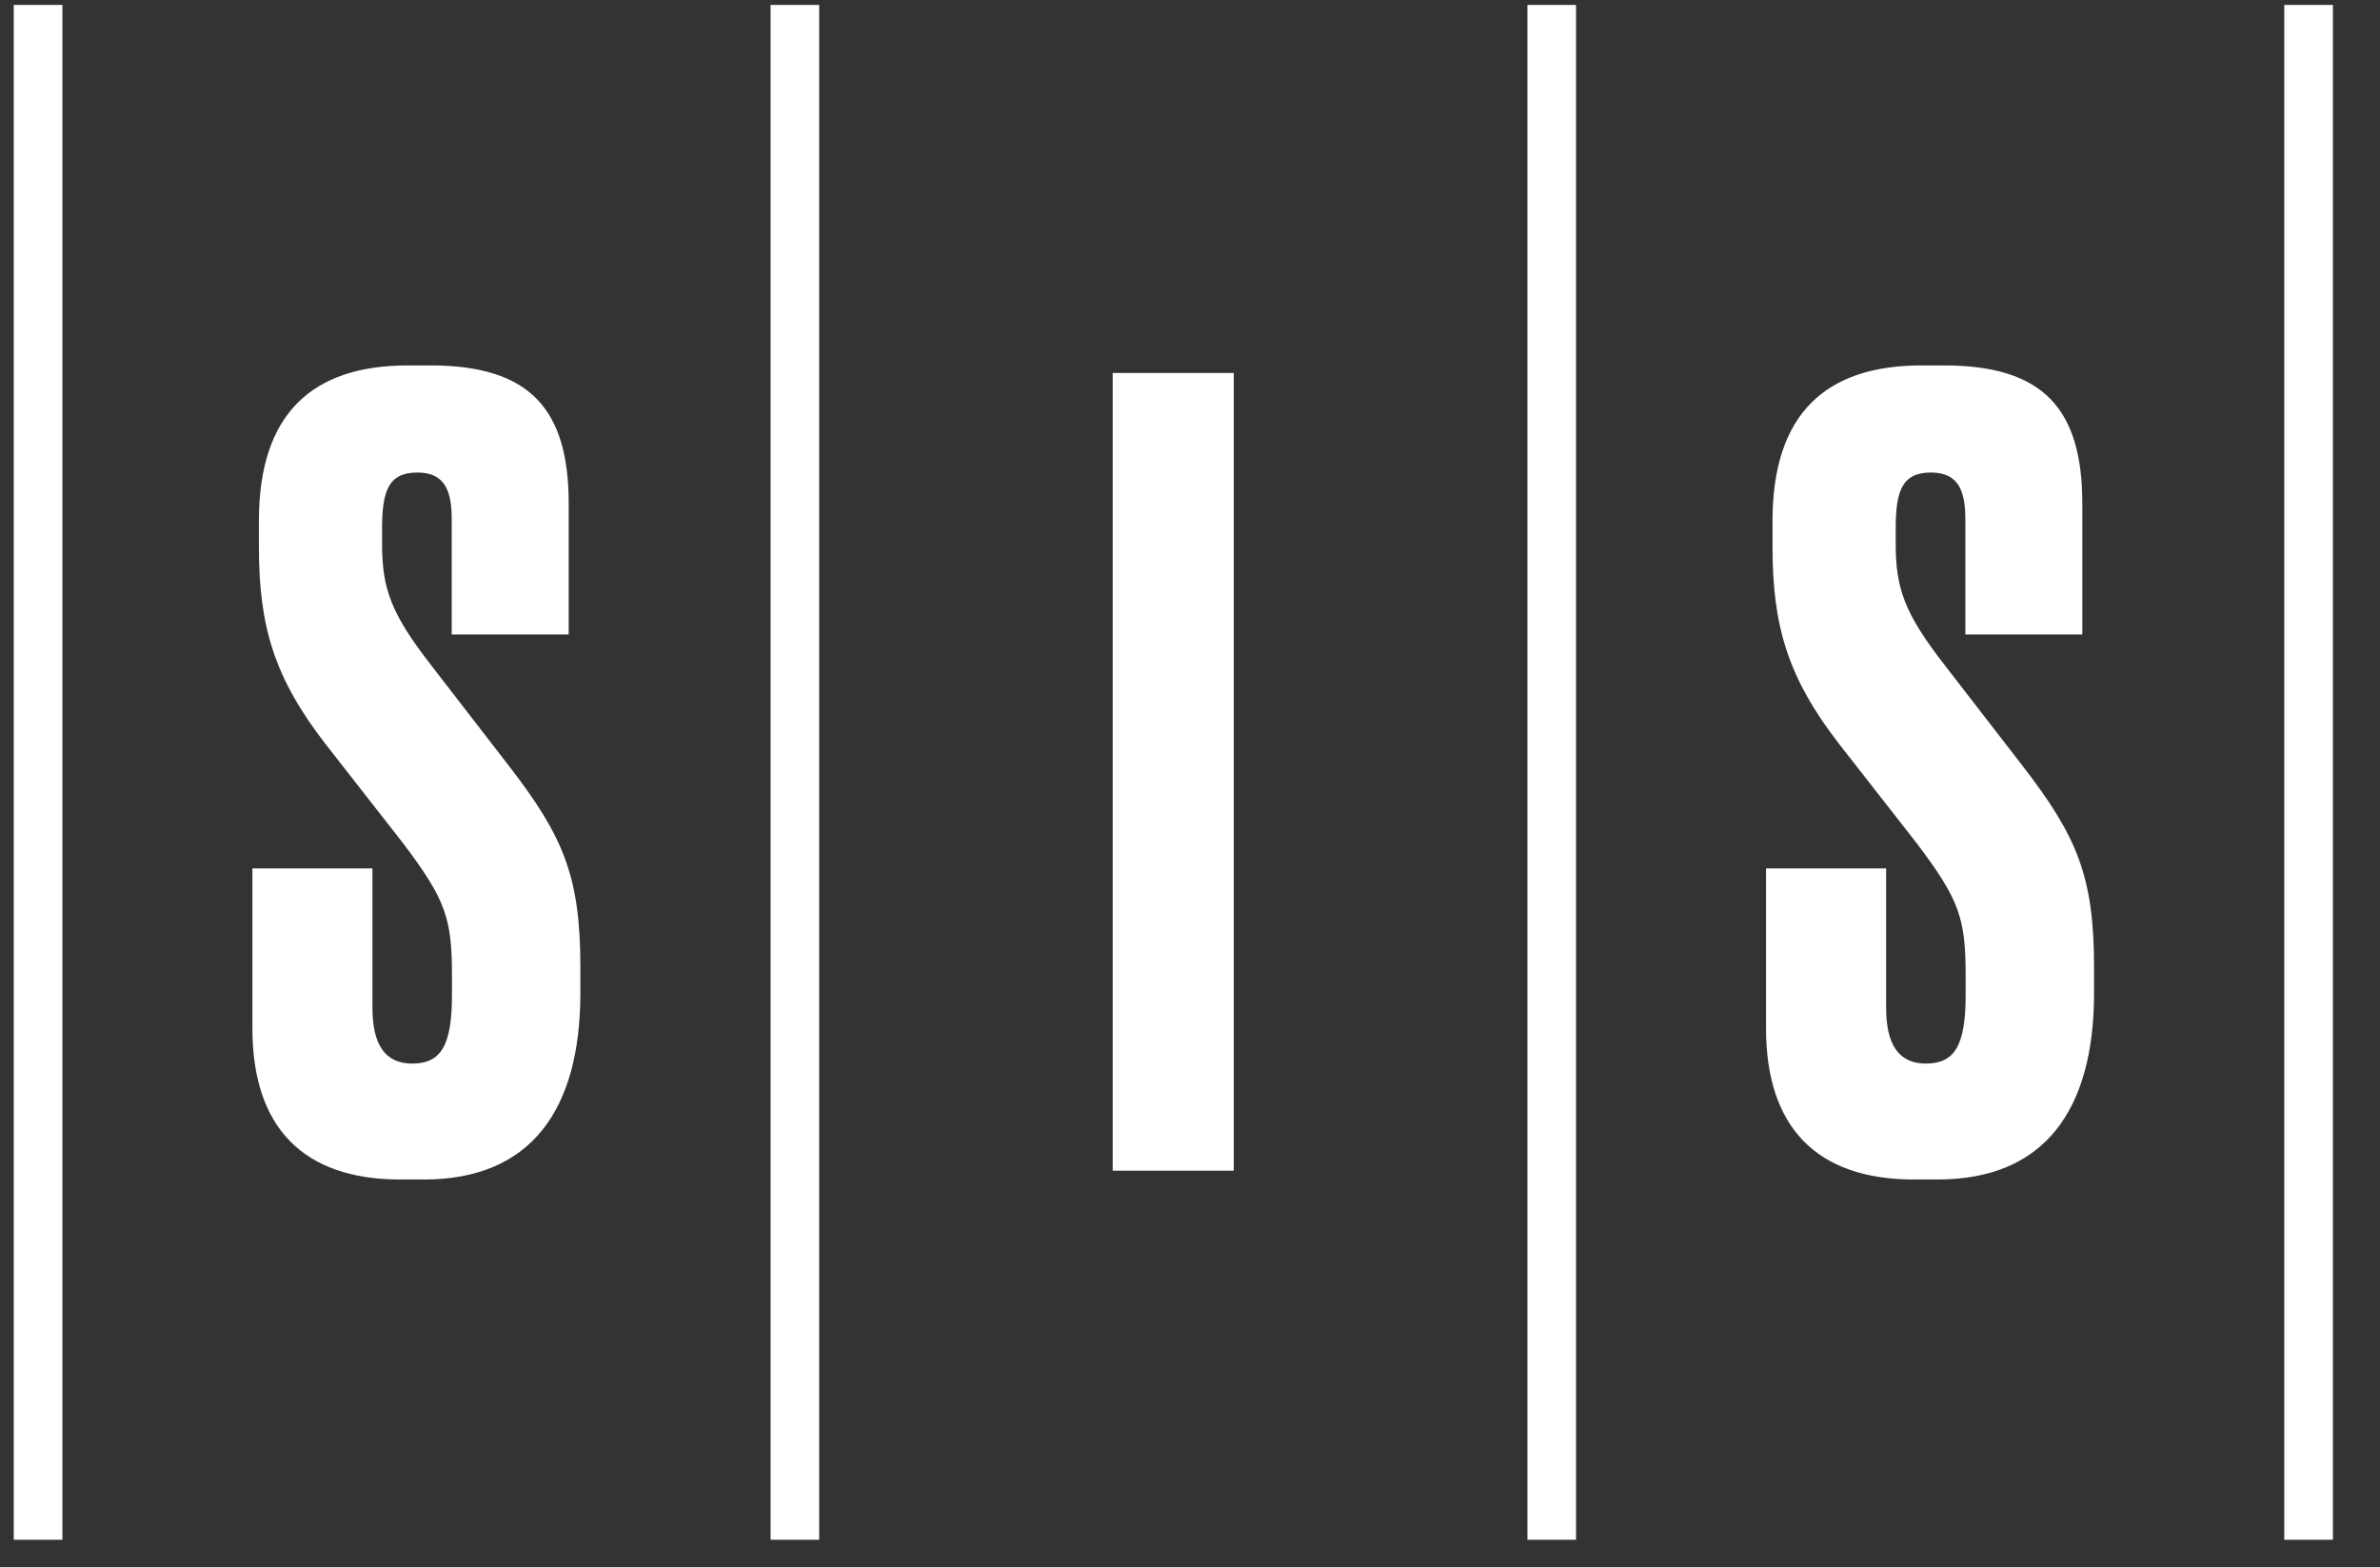
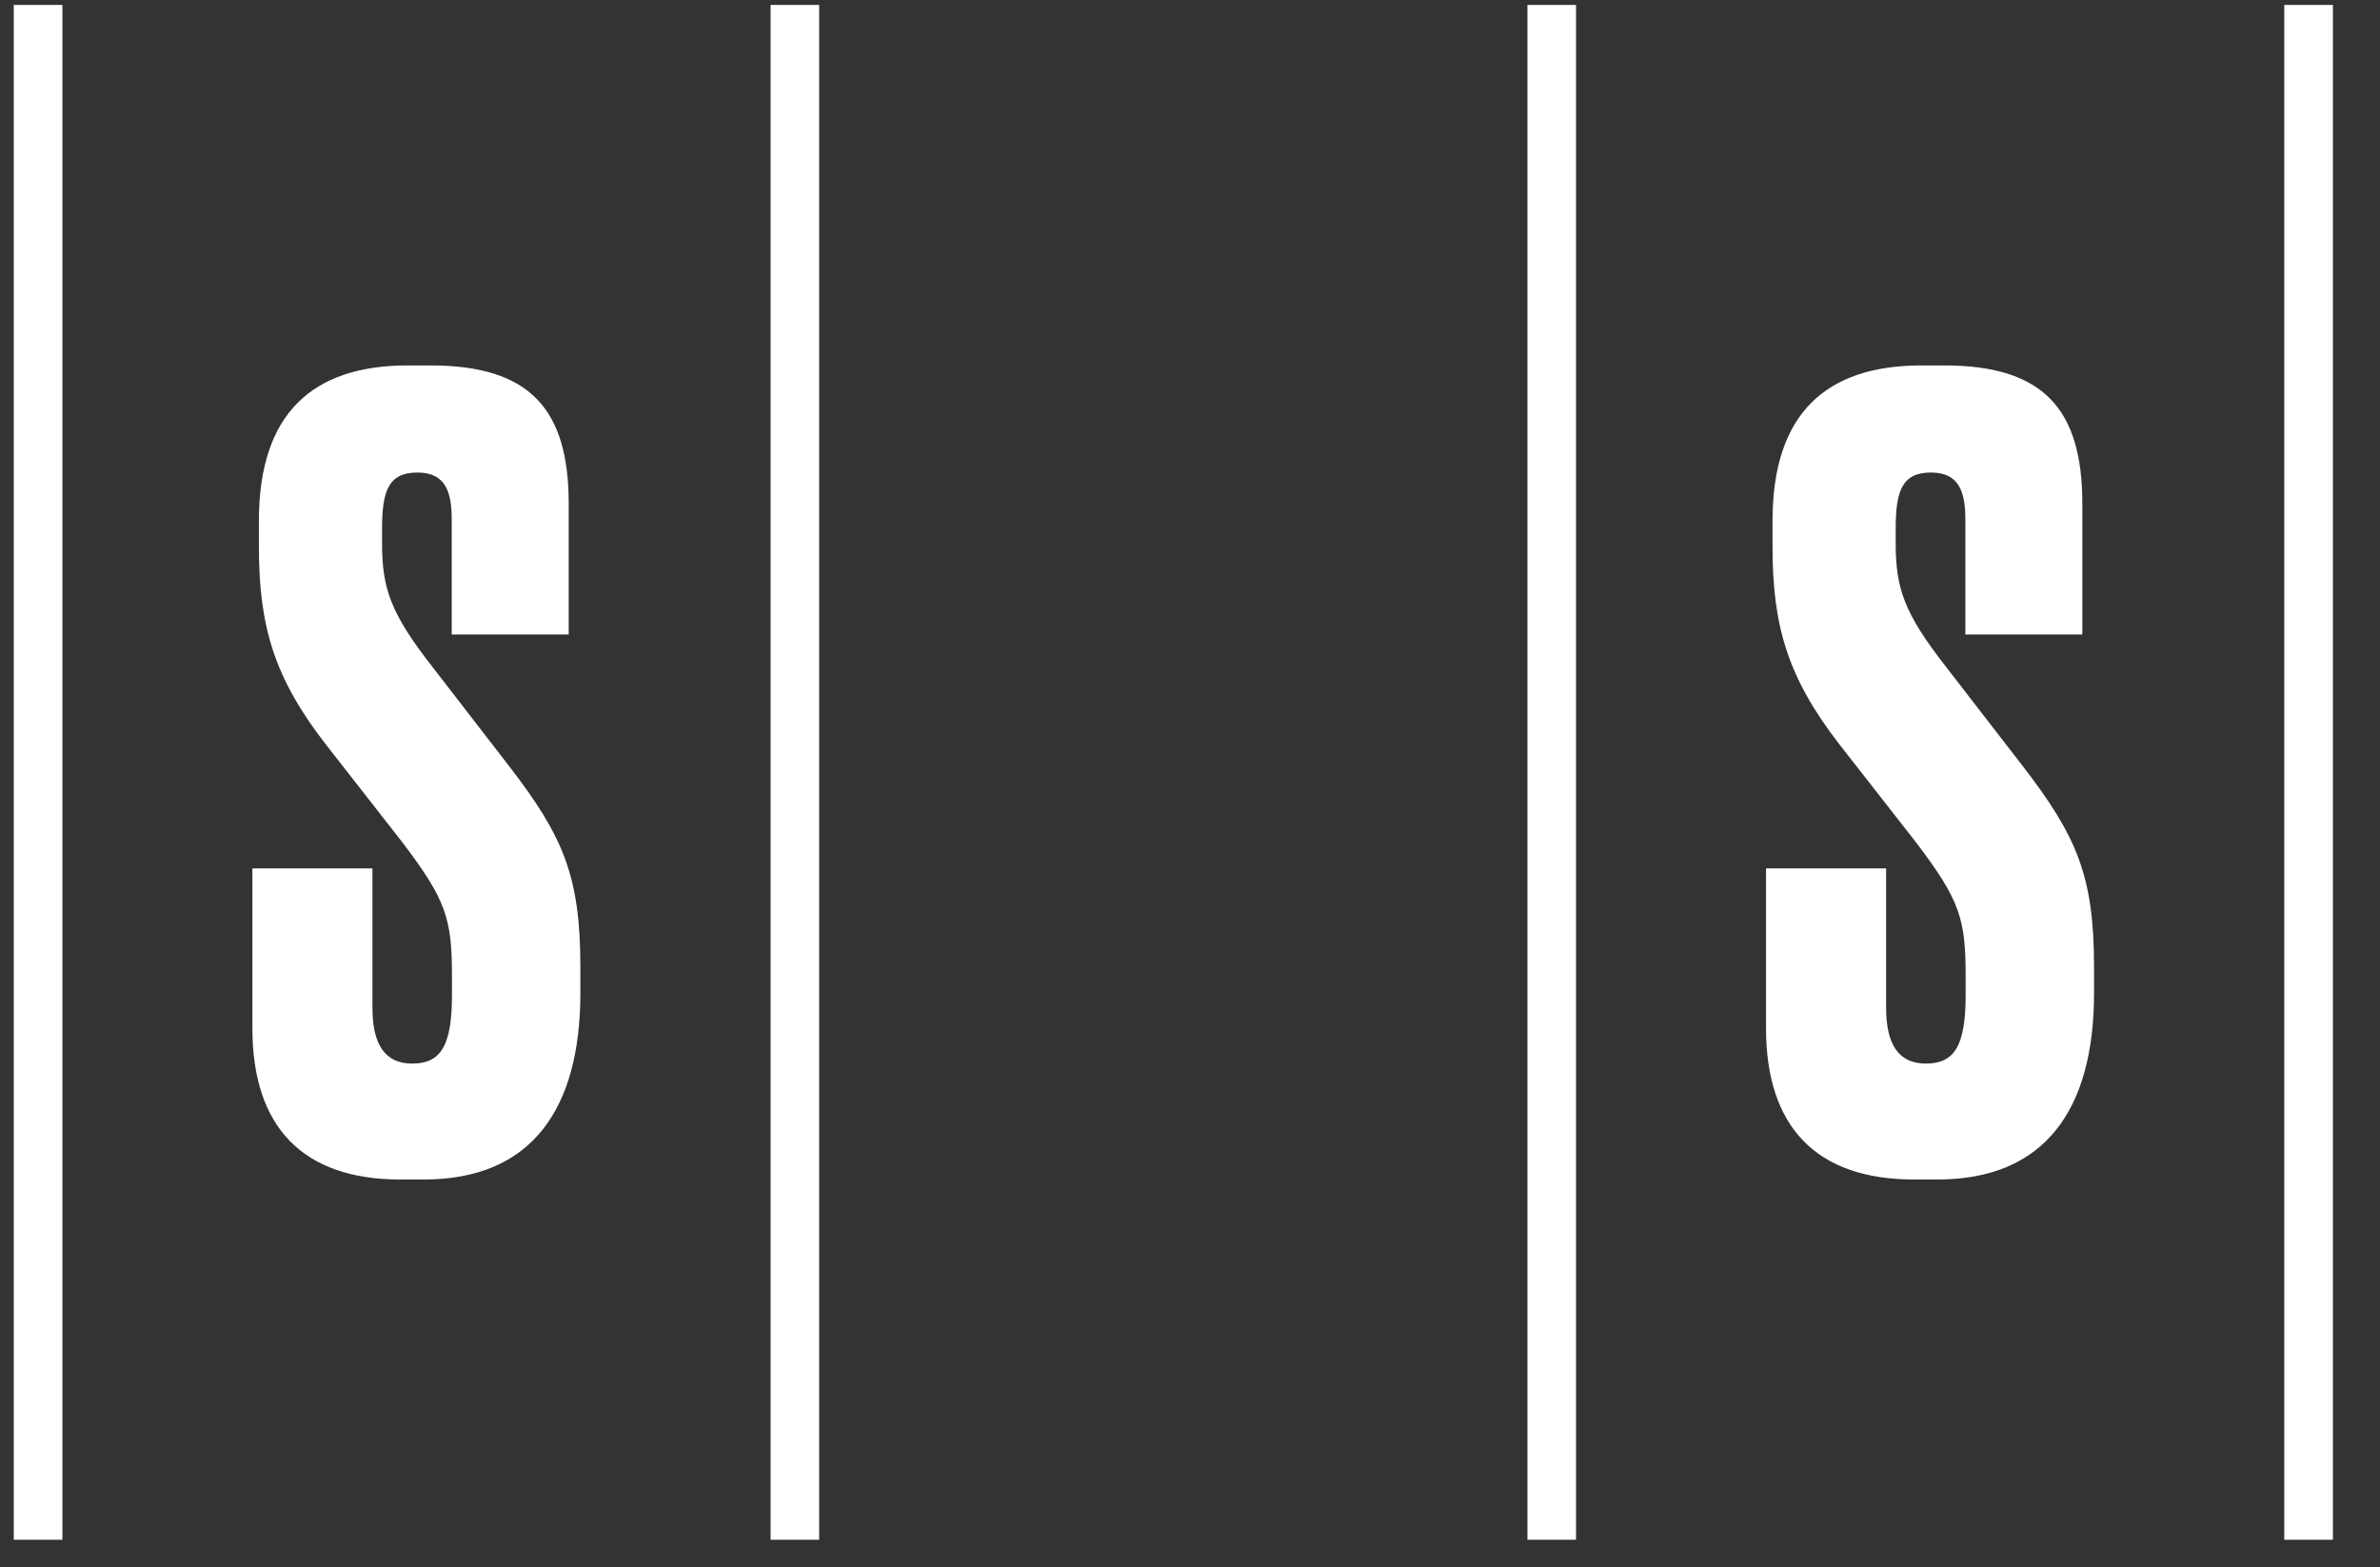
<svg xmlns="http://www.w3.org/2000/svg" width="41" height="27" viewBox="0 0 41 27" fill="none">
  <rect x="0" y="0" width="41" height="27" fill="#333333" stroke="none" />
  <g id="Group">
    <path id="Vector" d="M1.075 0.085H0.237V26.525H1.075V0.085Z" fill="white" />
    <path id="Vector_2" d="M14.112 0.085H13.275V26.525H14.112V0.085Z" fill="white" />
    <path id="Vector_3" d="M27.15 0.085H26.313V26.525H27.15V0.085Z" fill="white" />
    <path id="Vector_4" d="M40.189 0.085H39.351V26.525H40.189V0.085Z" fill="white" />
    <path id="Vector_5" d="M7.415 6.295C9.134 6.295 9.797 7.052 9.797 8.678V10.93H7.782V8.955C7.782 8.494 7.688 8.14 7.191 8.14C6.694 8.14 6.582 8.454 6.582 9.103V9.363C6.582 10.137 6.73 10.563 7.433 11.467L8.762 13.187C9.703 14.405 9.998 15.09 9.998 16.661V17.105C9.998 19.119 9.147 20.319 7.303 20.319H6.895C5.216 20.319 4.348 19.415 4.348 17.713V14.96H6.416V17.36C6.416 18.005 6.64 18.322 7.101 18.322C7.598 18.322 7.786 18.009 7.786 17.14V16.827C7.786 15.828 7.692 15.515 6.936 14.516L5.606 12.815C4.719 11.669 4.46 10.782 4.46 9.416V8.973C4.46 7.124 5.382 6.295 7.025 6.295H7.415Z" fill="white" />
-     <path id="Vector_6" d="M21.254 20.167H19.168V6.425H21.254V20.167Z" fill="white" />
    <path id="Vector_7" d="M33.49 6.295C35.209 6.295 35.872 7.052 35.872 8.678V10.93H33.857V8.955C33.857 8.494 33.763 8.14 33.266 8.14C32.769 8.14 32.657 8.454 32.657 9.103V9.363C32.657 10.137 32.805 10.563 33.508 11.467L34.838 13.187C35.778 14.405 36.074 15.09 36.074 16.661V17.105C36.074 19.119 35.223 20.319 33.378 20.319H32.971C31.292 20.319 30.423 19.415 30.423 17.713V14.96H32.492V17.36C32.492 18.005 32.716 18.322 33.177 18.322C33.674 18.322 33.862 18.009 33.862 17.14V16.827C33.862 15.828 33.768 15.515 33.011 14.516L31.681 12.815C30.795 11.669 30.535 10.782 30.535 9.416V8.973C30.535 7.124 31.457 6.295 33.101 6.295H33.49Z" fill="white" />
  </g>
</svg>